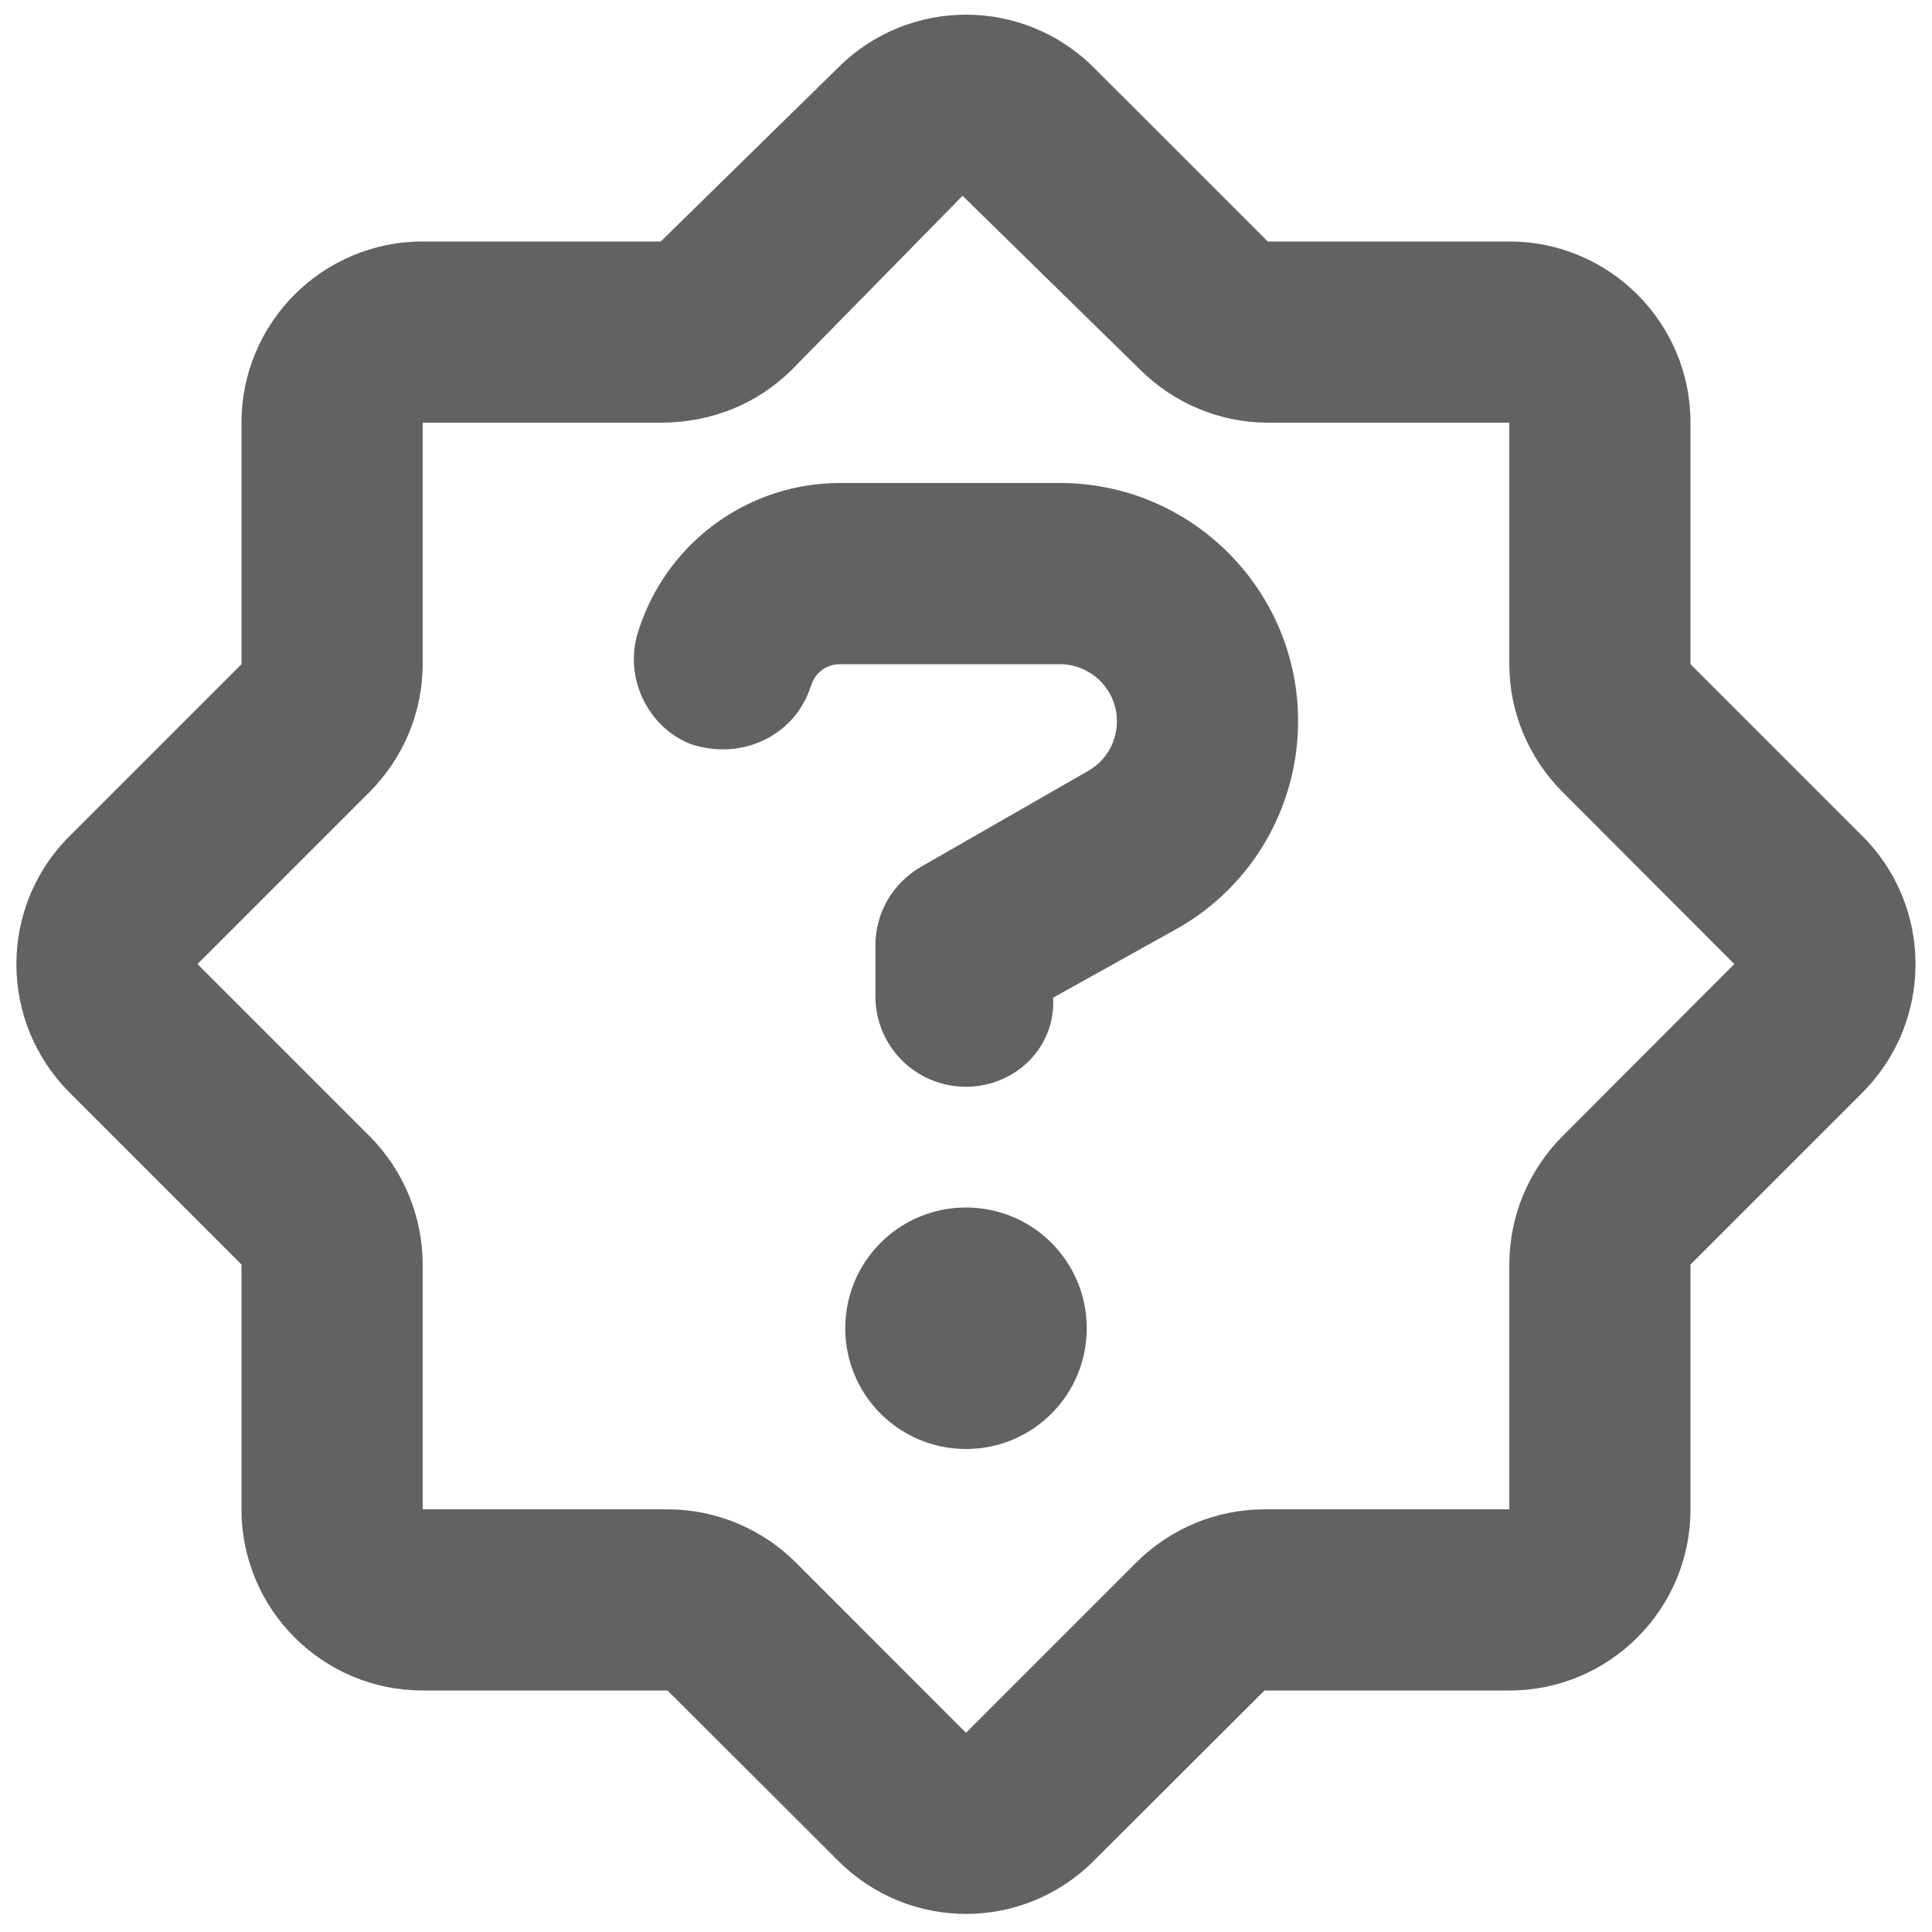
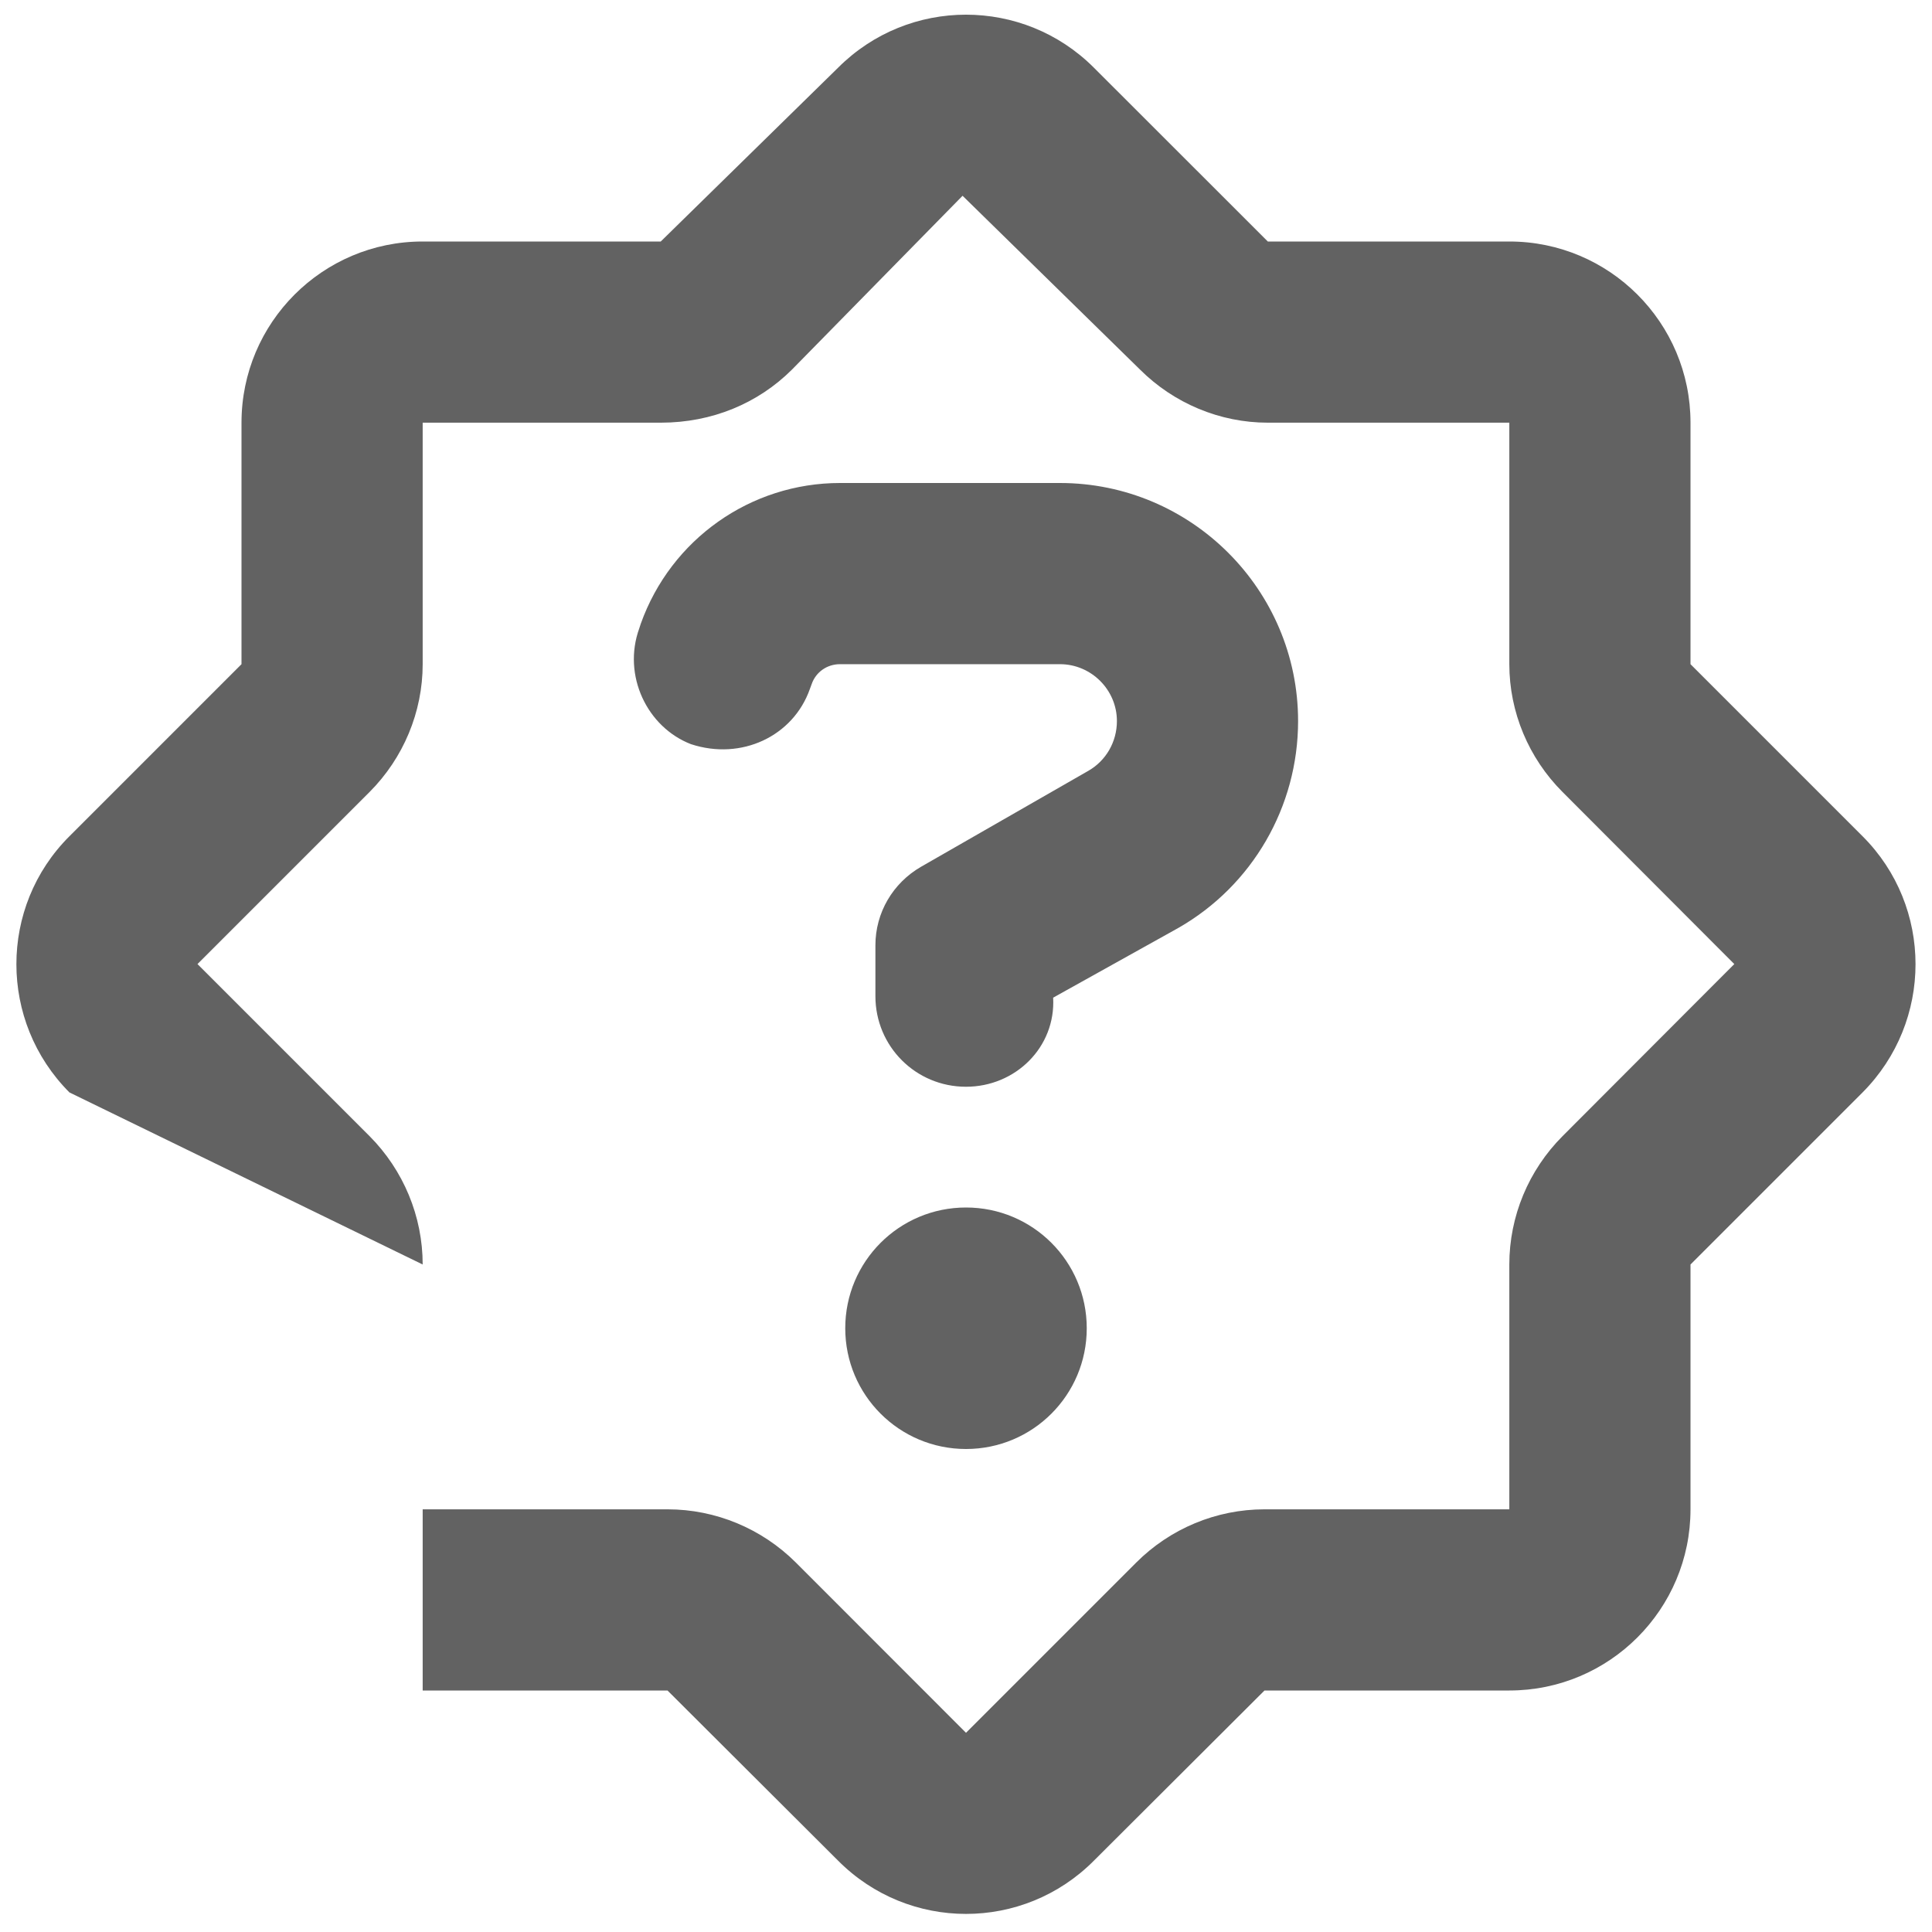
<svg xmlns="http://www.w3.org/2000/svg" width="18" height="18" viewBox="0 0 18 18" fill="none">
-   <path d="M5.97 5.811C6.251 5.024 6.993 4.5 7.826 4.5H9.875C11.099 4.5 12.094 5.495 12.094 6.718C12.094 7.516 11.668 8.251 10.979 8.645L9.812 9.295C9.837 9.756 9.461 10.125 9 10.125C8.532 10.125 8.156 9.749 8.156 9.281V8.807C8.156 8.504 8.318 8.227 8.582 8.075L10.139 7.182C10.304 7.088 10.406 6.912 10.406 6.718C10.406 6.427 10.167 6.188 9.875 6.188H7.826C7.706 6.188 7.601 6.261 7.562 6.374L7.545 6.42C7.39 6.859 6.908 7.088 6.437 6.933C6.029 6.775 5.797 6.293 5.956 5.854L5.97 5.811ZM10.125 12.375C10.125 12.997 9.622 13.5 9 13.5C8.378 13.5 7.875 12.997 7.875 12.375C7.875 11.753 8.378 11.25 9 11.25C9.622 11.25 10.125 11.753 10.125 12.375ZM11.812 2.25H14.062C14.994 2.25 15.75 3.006 15.75 3.938V6.188L17.353 7.791C18.011 8.448 18.011 9.517 17.353 10.178L15.75 11.781V14.062C15.75 14.994 14.994 15.75 14.062 15.75H11.781L10.192 17.335C9.534 17.997 8.466 17.997 7.808 17.335L6.219 15.75H3.938C3.006 15.75 2.25 14.994 2.25 14.062V11.781L0.647 10.178C-0.012 9.517 -0.012 8.448 0.647 7.791L2.25 6.188V3.938C2.25 3.006 3.006 2.25 3.938 2.25H6.156L7.808 0.631C8.466 -0.028 9.534 -0.028 10.192 0.631L11.812 2.25ZM3.938 3.938V6.188C3.938 6.634 3.758 7.063 3.443 7.379L1.84 8.982L3.443 10.585C3.758 10.902 3.938 11.331 3.938 11.781V14.062H6.219C6.669 14.062 7.098 14.242 7.415 14.558L9 16.144L10.586 14.558C10.902 14.242 11.331 14.062 11.781 14.062H14.062V11.781C14.062 11.331 14.242 10.902 14.558 10.585L16.158 8.982L14.558 7.379C14.242 7.063 14.062 6.634 14.062 6.188V3.938H11.812C11.366 3.938 10.937 3.758 10.621 3.443L8.968 1.824L7.379 3.443C7.063 3.758 6.634 3.938 6.156 3.938H3.938Z" fill="#626262" />
+   <path d="M5.97 5.811C6.251 5.024 6.993 4.5 7.826 4.5H9.875C11.099 4.5 12.094 5.495 12.094 6.718C12.094 7.516 11.668 8.251 10.979 8.645L9.812 9.295C9.837 9.756 9.461 10.125 9 10.125C8.532 10.125 8.156 9.749 8.156 9.281V8.807C8.156 8.504 8.318 8.227 8.582 8.075L10.139 7.182C10.304 7.088 10.406 6.912 10.406 6.718C10.406 6.427 10.167 6.188 9.875 6.188H7.826C7.706 6.188 7.601 6.261 7.562 6.374L7.545 6.42C7.39 6.859 6.908 7.088 6.437 6.933C6.029 6.775 5.797 6.293 5.956 5.854L5.97 5.811ZM10.125 12.375C10.125 12.997 9.622 13.5 9 13.5C8.378 13.5 7.875 12.997 7.875 12.375C7.875 11.753 8.378 11.25 9 11.25C9.622 11.25 10.125 11.753 10.125 12.375ZM11.812 2.25H14.062C14.994 2.25 15.75 3.006 15.75 3.938V6.188L17.353 7.791C18.011 8.448 18.011 9.517 17.353 10.178L15.75 11.781V14.062C15.75 14.994 14.994 15.75 14.062 15.75H11.781L10.192 17.335C9.534 17.997 8.466 17.997 7.808 17.335L6.219 15.75H3.938V11.781L0.647 10.178C-0.012 9.517 -0.012 8.448 0.647 7.791L2.25 6.188V3.938C2.25 3.006 3.006 2.25 3.938 2.25H6.156L7.808 0.631C8.466 -0.028 9.534 -0.028 10.192 0.631L11.812 2.25ZM3.938 3.938V6.188C3.938 6.634 3.758 7.063 3.443 7.379L1.84 8.982L3.443 10.585C3.758 10.902 3.938 11.331 3.938 11.781V14.062H6.219C6.669 14.062 7.098 14.242 7.415 14.558L9 16.144L10.586 14.558C10.902 14.242 11.331 14.062 11.781 14.062H14.062V11.781C14.062 11.331 14.242 10.902 14.558 10.585L16.158 8.982L14.558 7.379C14.242 7.063 14.062 6.634 14.062 6.188V3.938H11.812C11.366 3.938 10.937 3.758 10.621 3.443L8.968 1.824L7.379 3.443C7.063 3.758 6.634 3.938 6.156 3.938H3.938Z" fill="#626262" />
</svg>